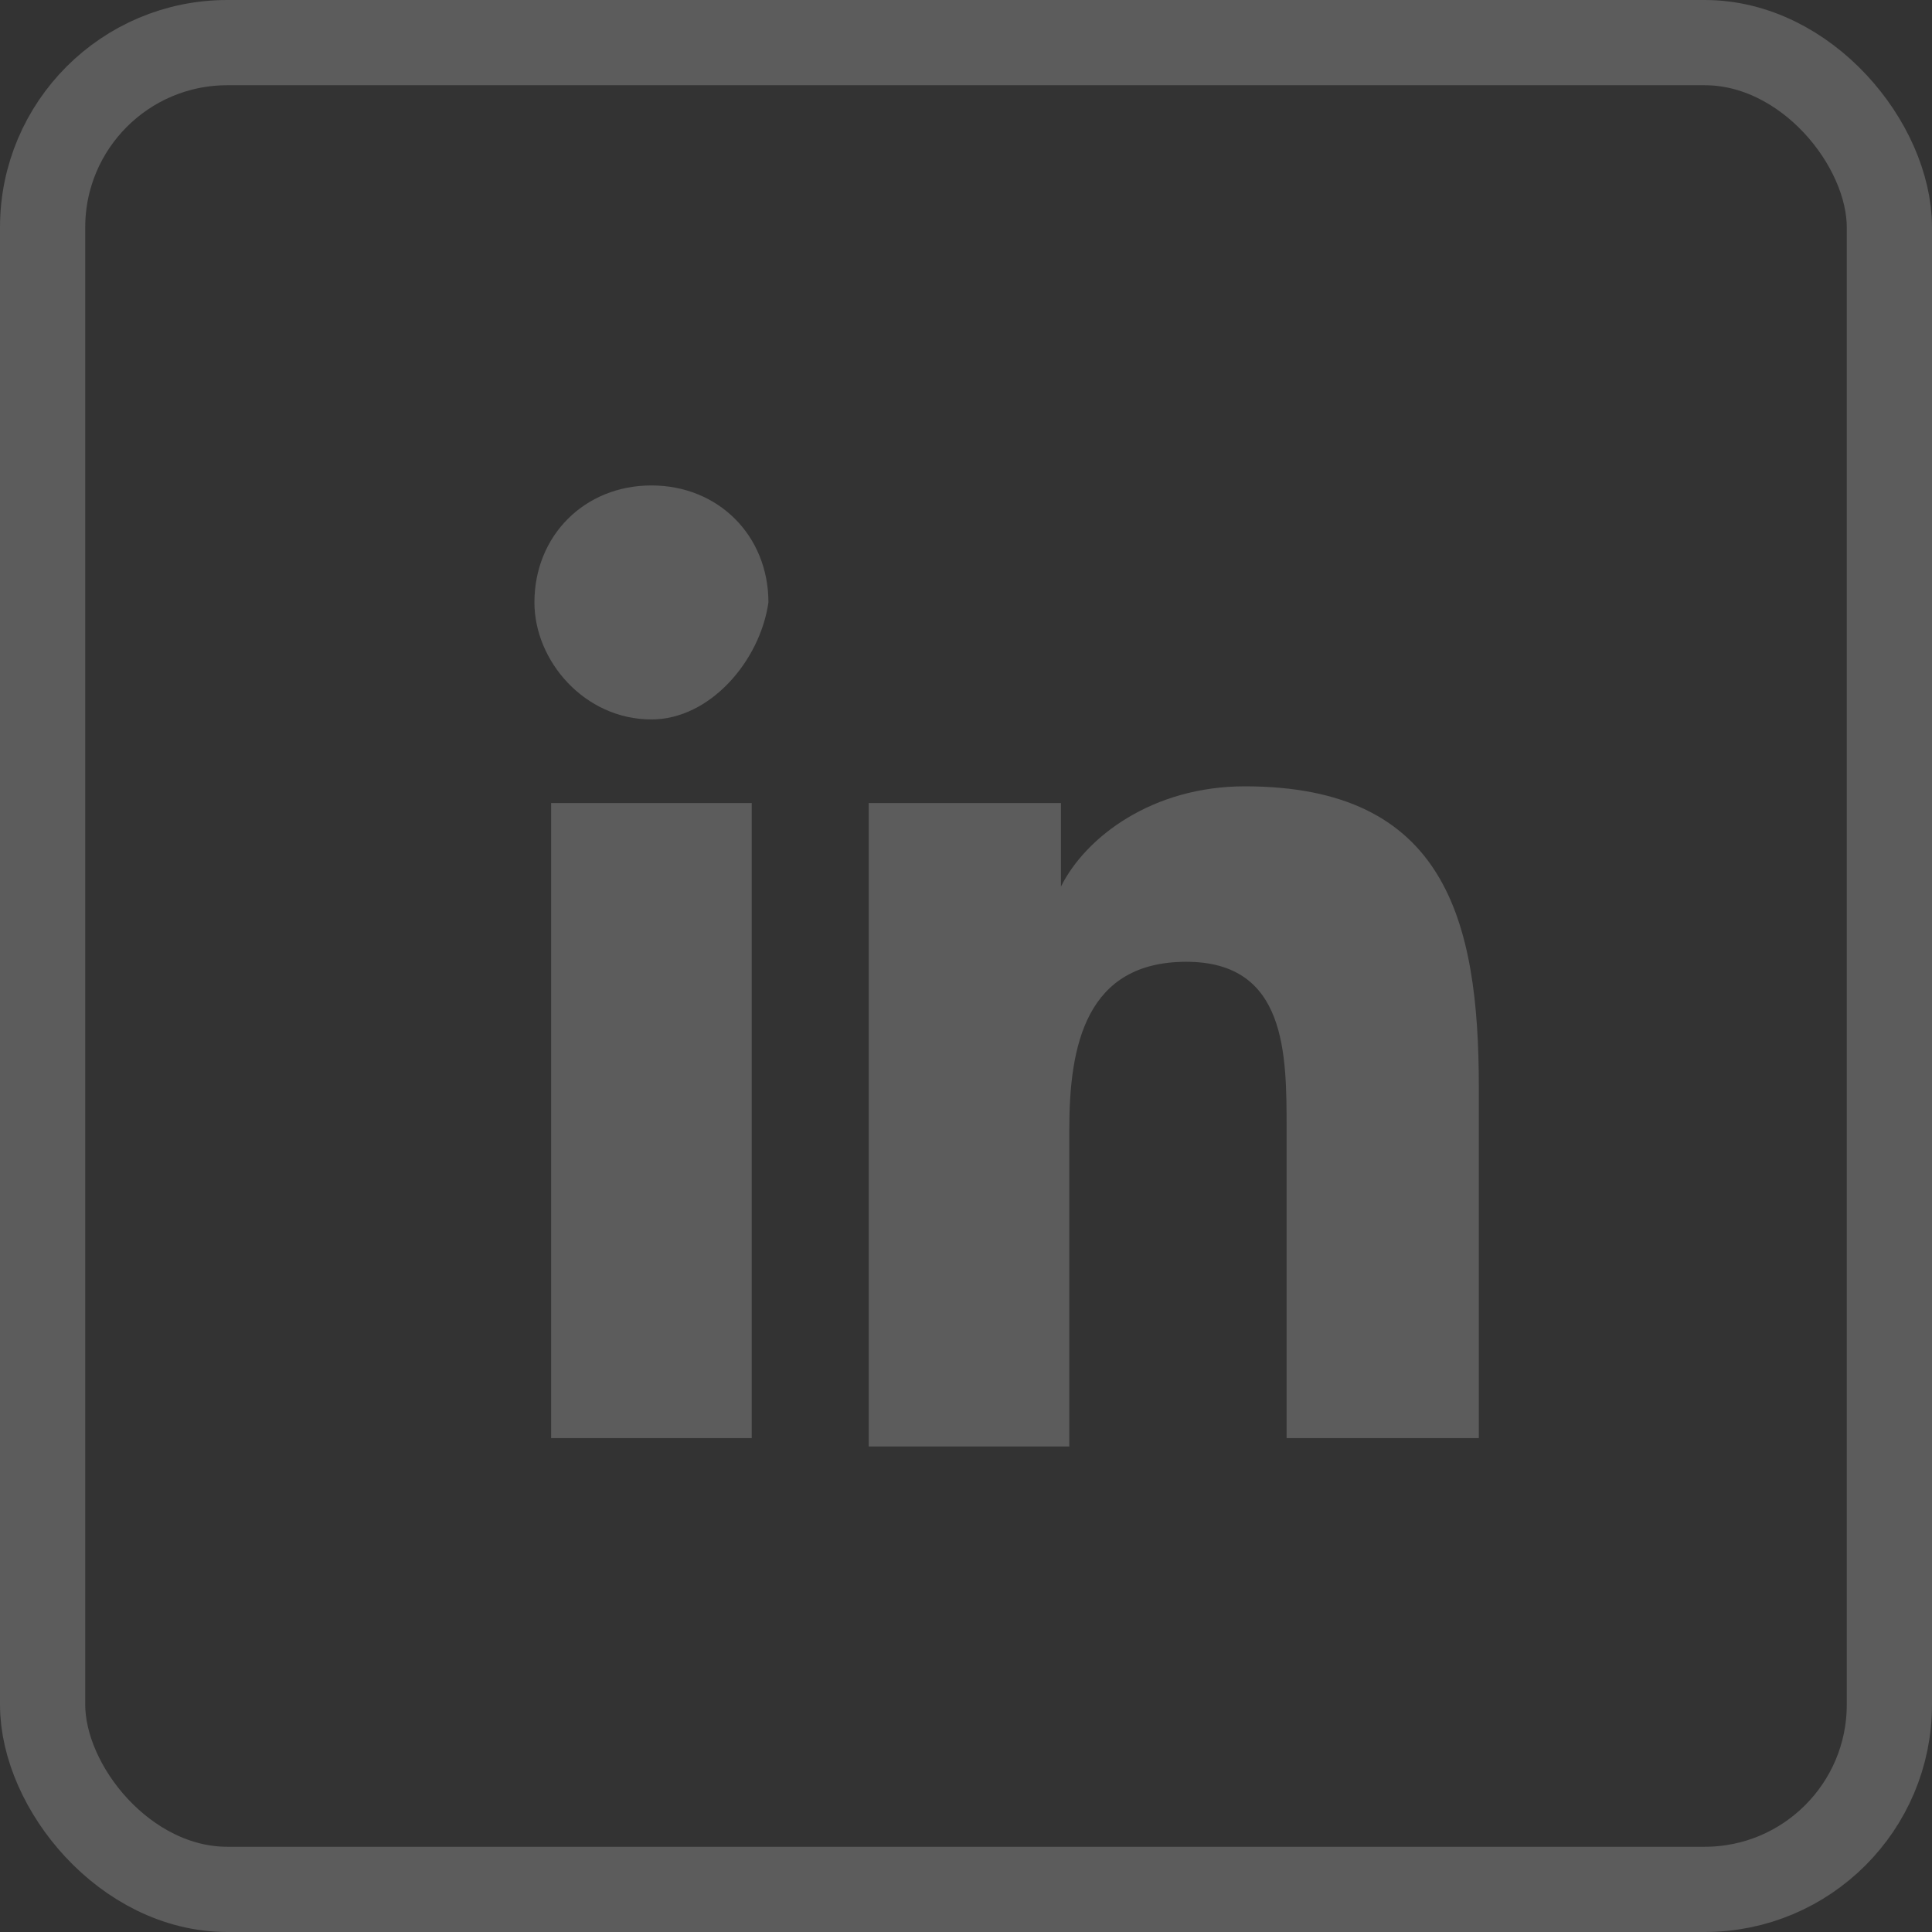
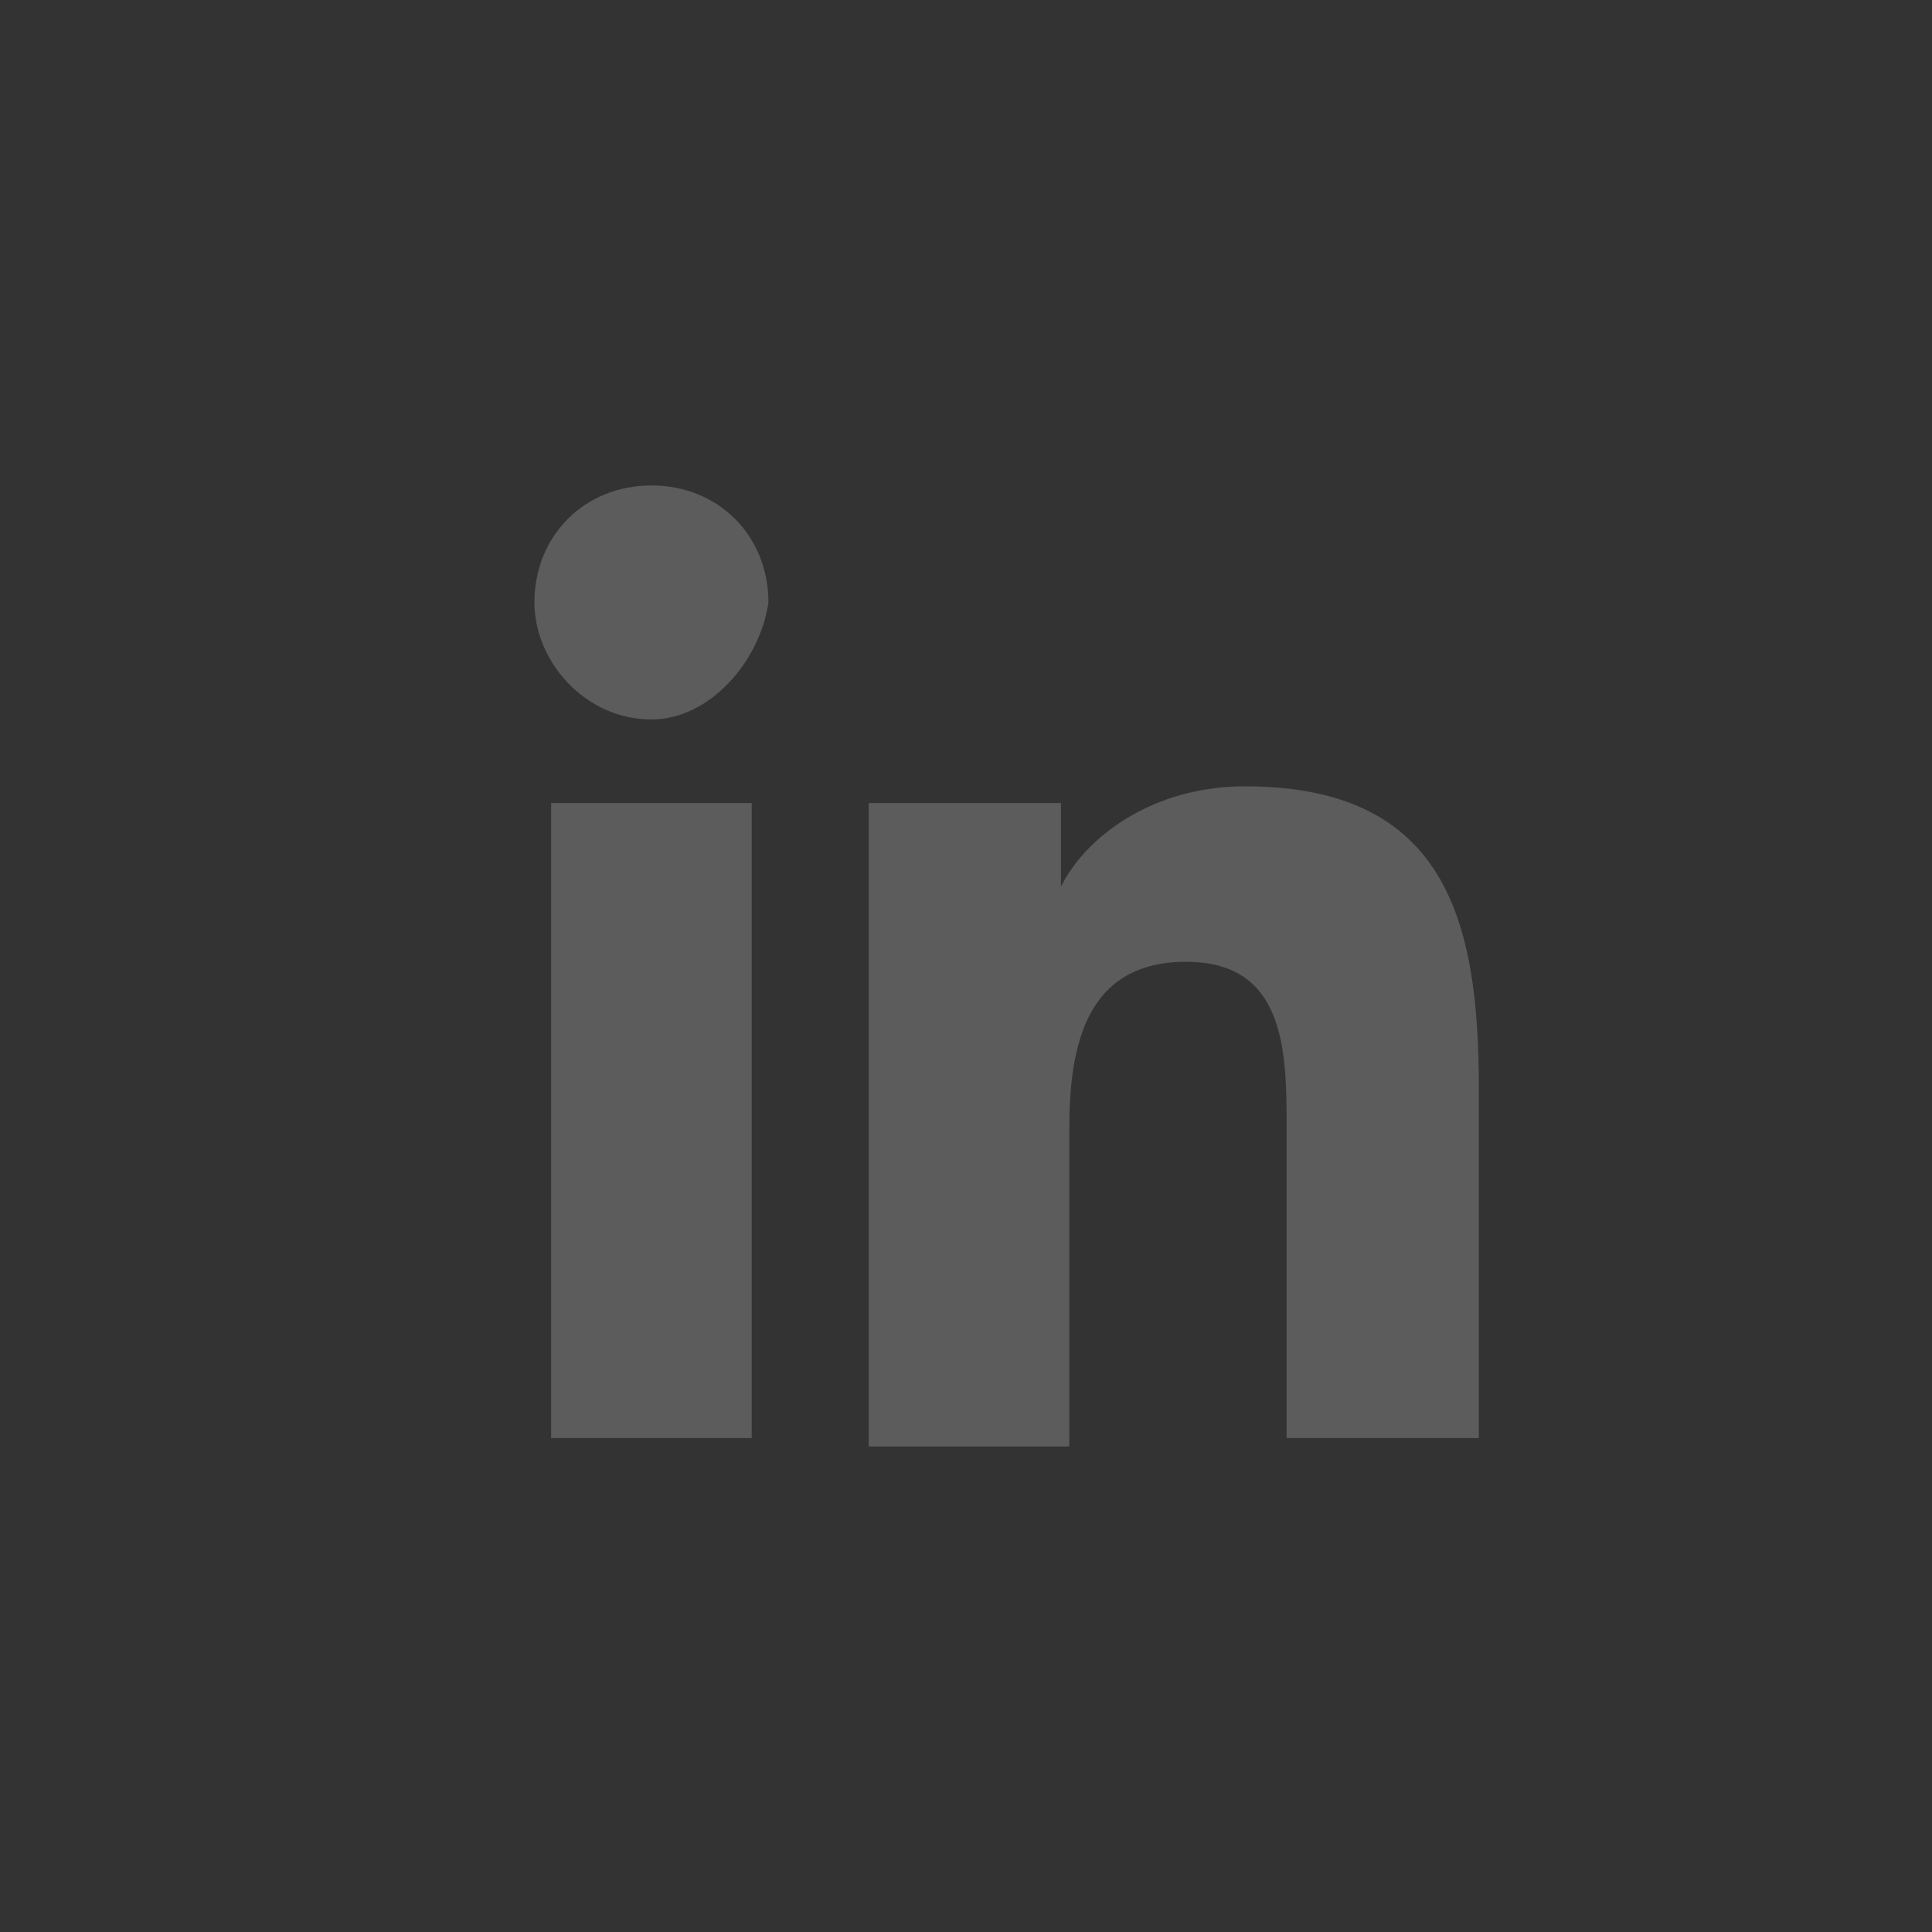
<svg xmlns="http://www.w3.org/2000/svg" width="34" height="34" viewBox="0 0 34 34" fill="none">
  <rect x="0" y="0" width="34" height="34" fill="#333333" stroke="none" />
  <g opacity="0.2">
-     <rect x="0.75" y="0.75" width="32.5" height="32.5" rx="3.25" stroke="#FEFEFE" stroke-width="1.5" />
-     <path d="M13.082 25.309H9.699V14.132H13.229V25.309H13.082ZM11.464 12.661C10.288 12.661 9.405 11.632 9.405 10.602C9.405 9.425 10.288 8.543 11.464 8.543C12.641 8.543 13.523 9.425 13.523 10.602C13.376 11.632 12.494 12.661 11.464 12.661ZM26.172 25.309H22.642V19.868C22.642 18.544 22.642 16.926 20.877 16.926C19.112 16.926 18.818 18.397 18.818 19.868V25.456H15.288V14.132H18.671V15.602C19.112 14.72 20.289 13.838 21.907 13.838C25.436 13.838 26.025 16.191 26.025 19.132V25.309H26.172Z" fill="#FEFEFE" />
+     <path d="M13.082 25.309H9.699V14.132H13.229V25.309H13.082M11.464 12.661C10.288 12.661 9.405 11.632 9.405 10.602C9.405 9.425 10.288 8.543 11.464 8.543C12.641 8.543 13.523 9.425 13.523 10.602C13.376 11.632 12.494 12.661 11.464 12.661ZM26.172 25.309H22.642V19.868C22.642 18.544 22.642 16.926 20.877 16.926C19.112 16.926 18.818 18.397 18.818 19.868V25.456H15.288V14.132H18.671V15.602C19.112 14.72 20.289 13.838 21.907 13.838C25.436 13.838 26.025 16.191 26.025 19.132V25.309H26.172Z" fill="#FEFEFE" />
  </g>
</svg>